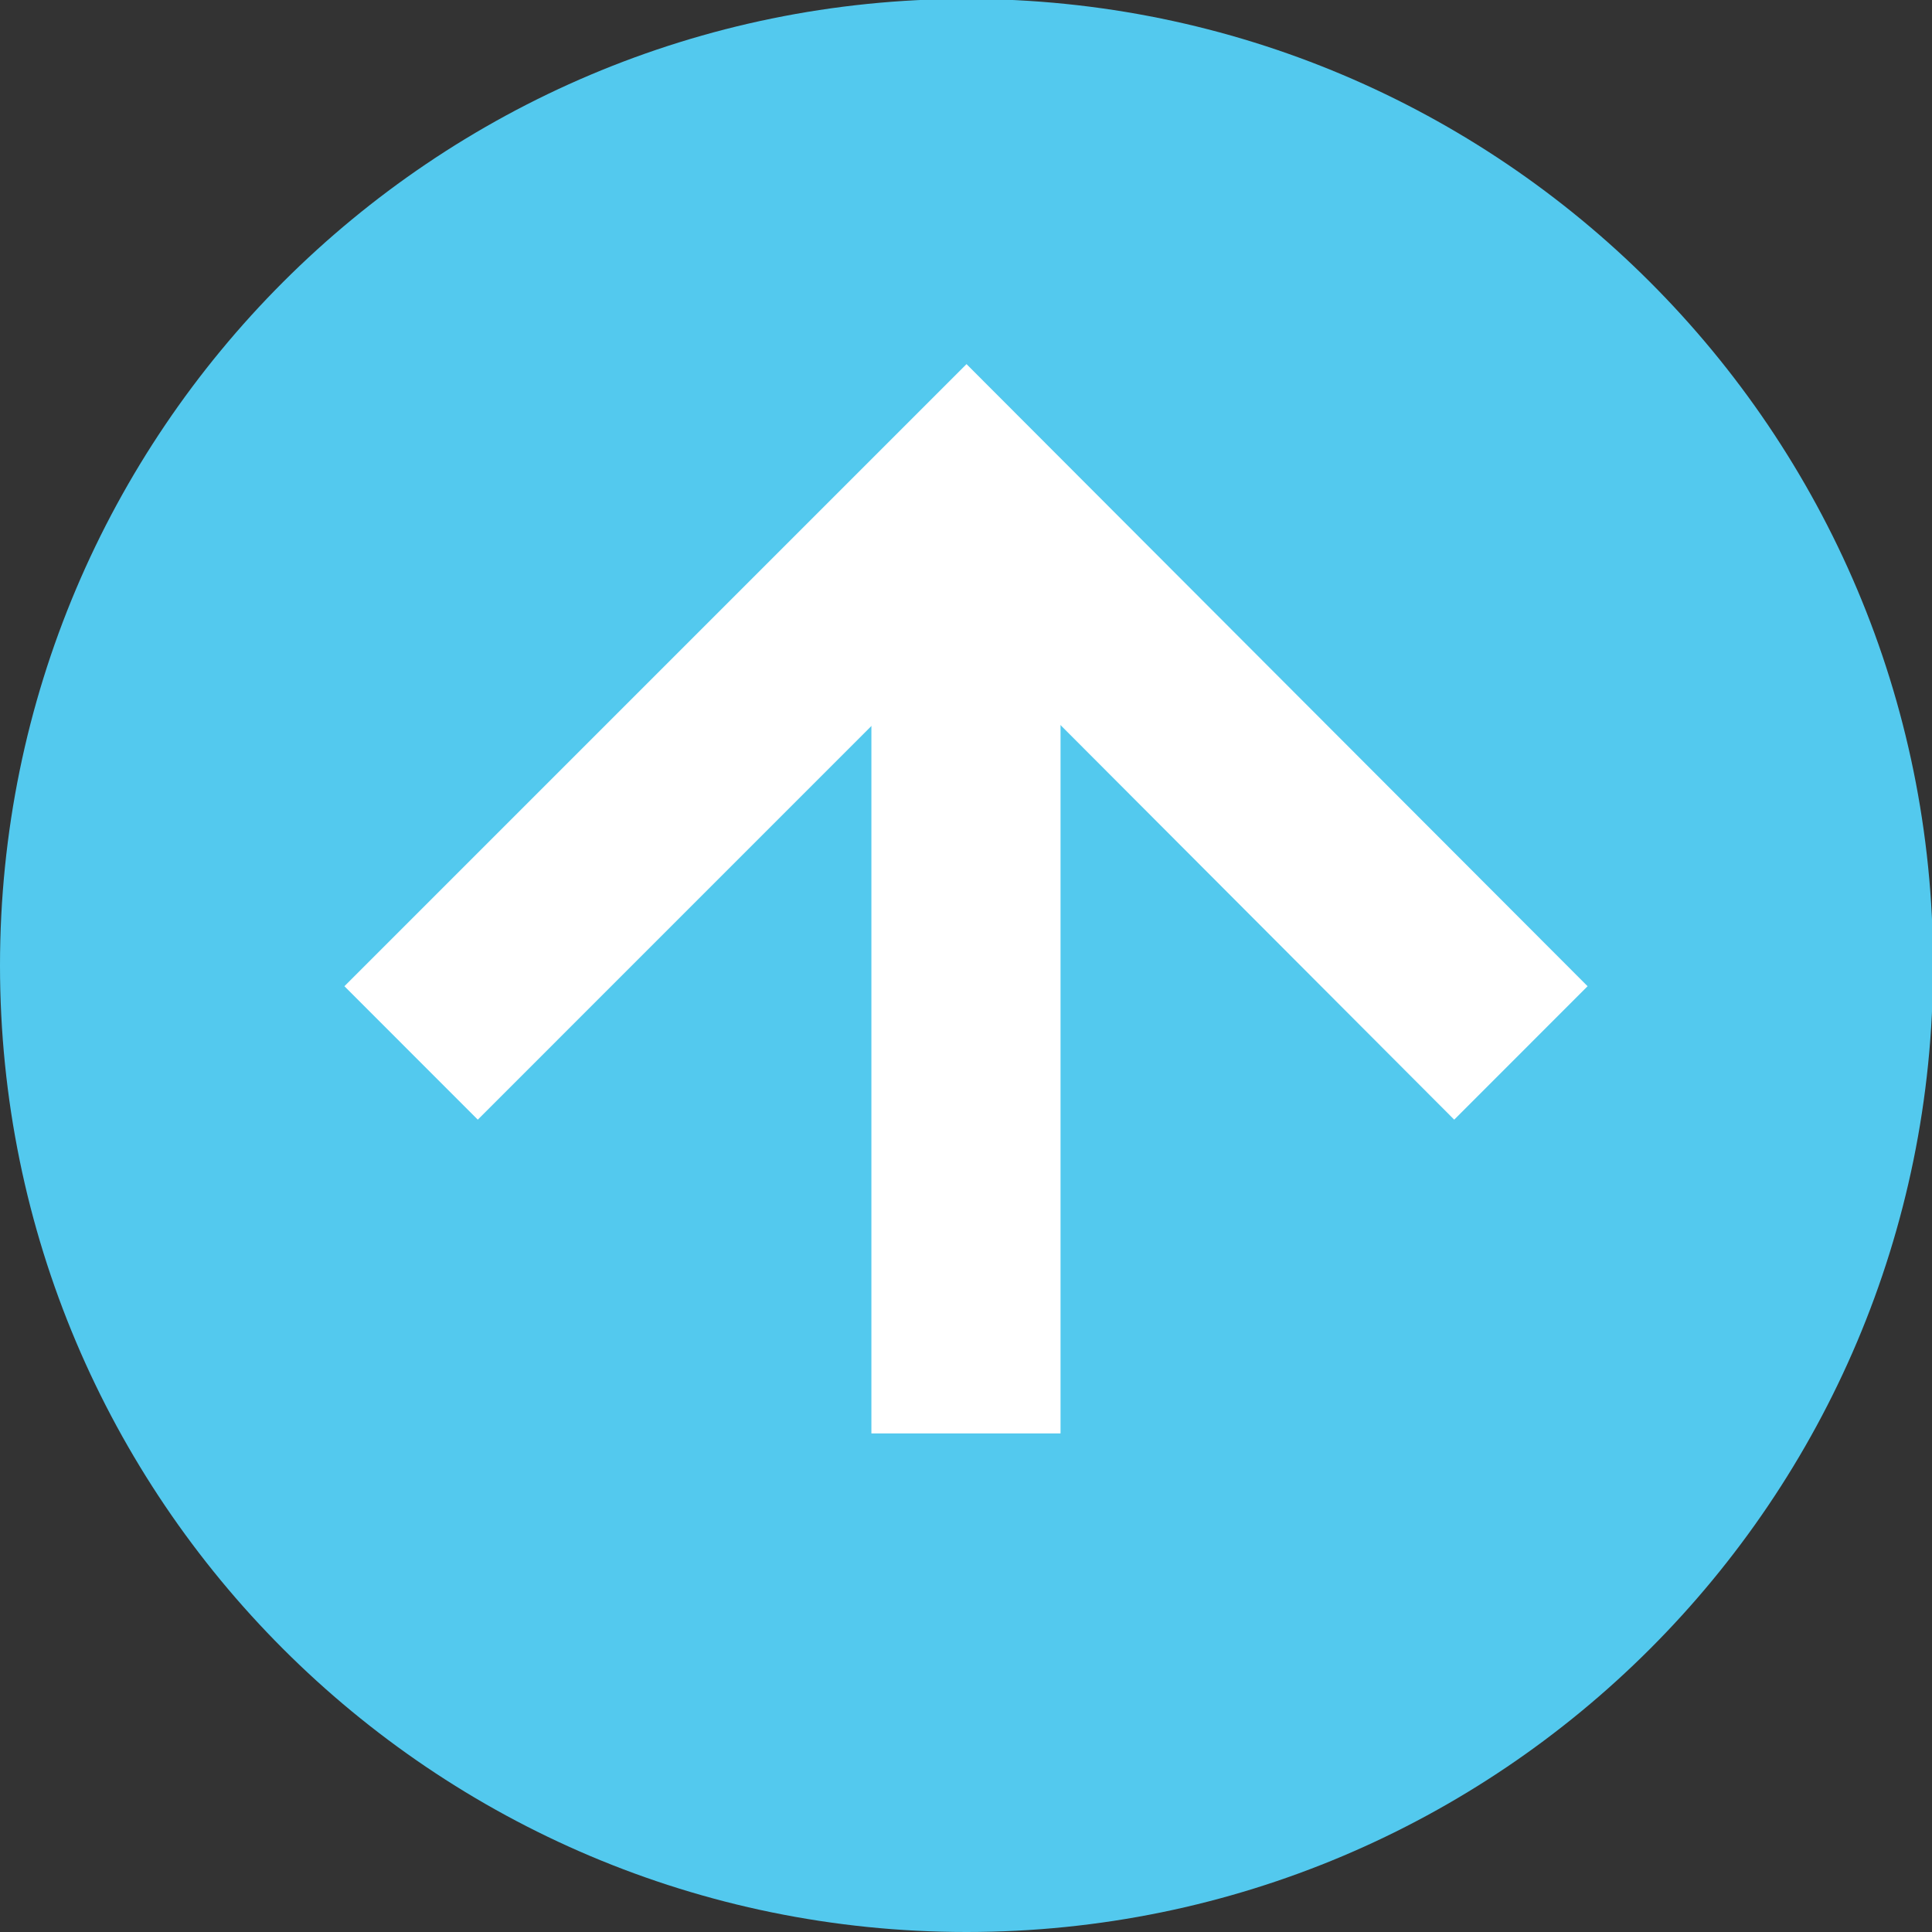
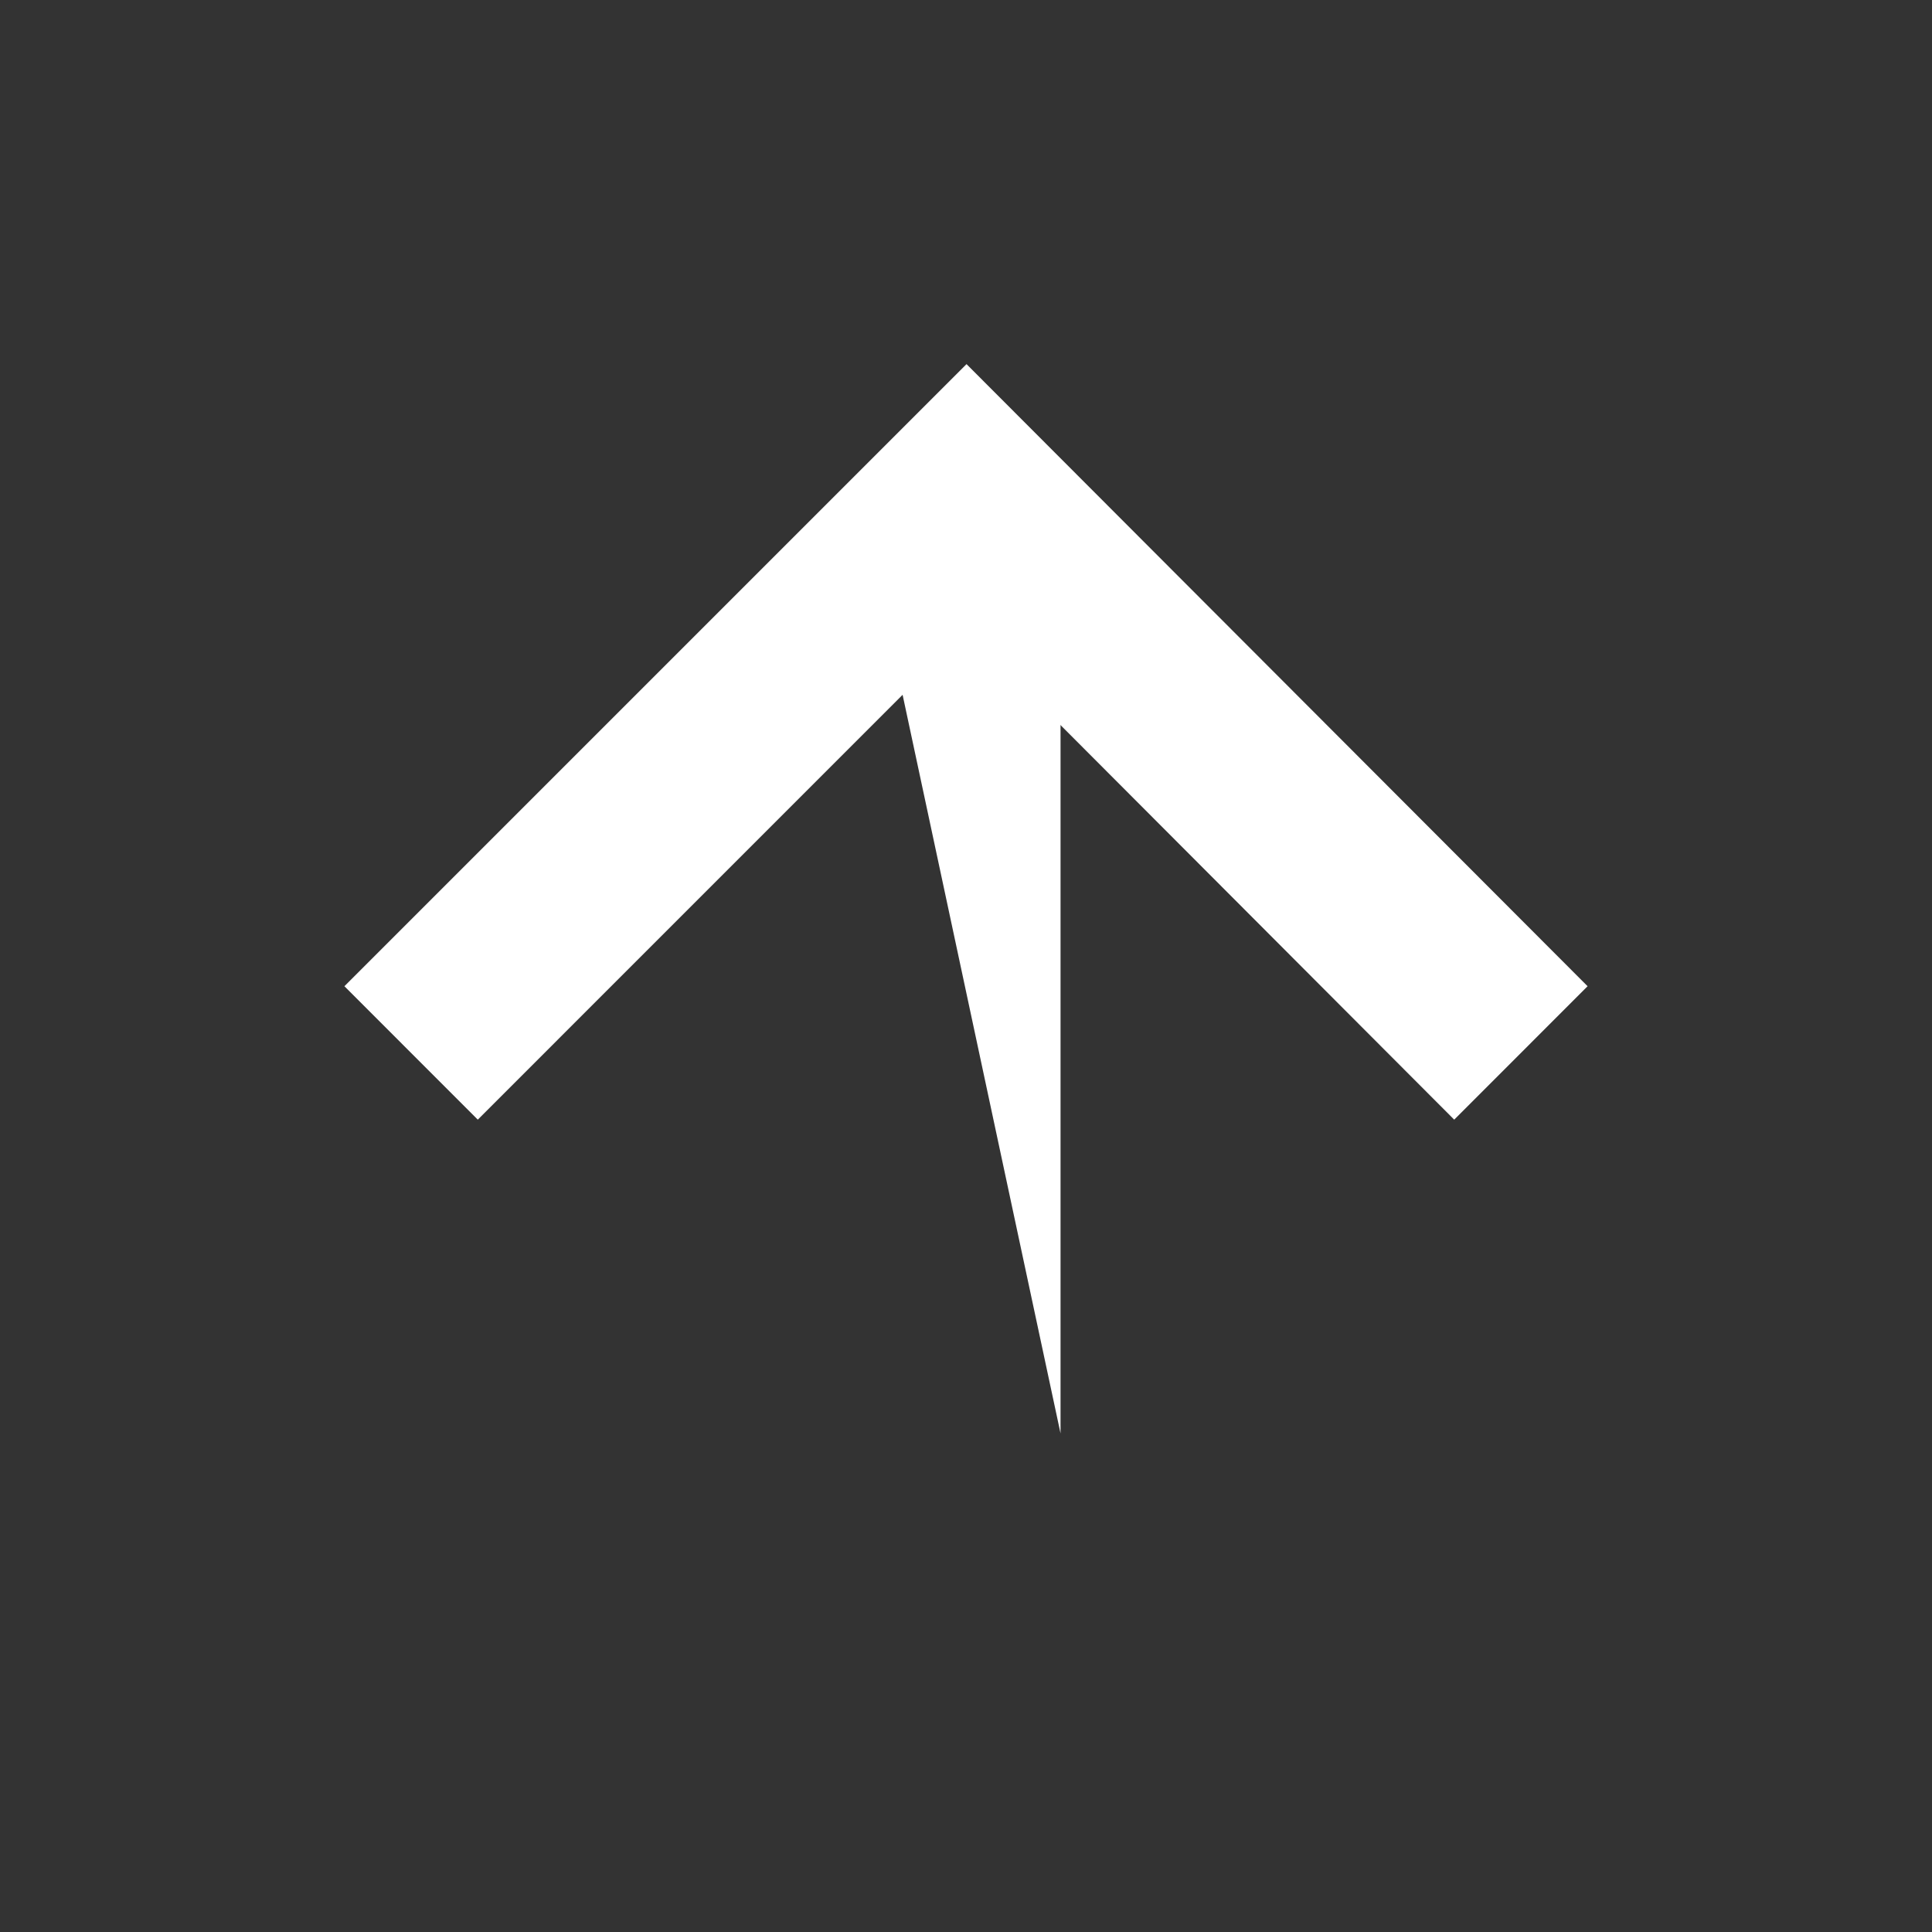
<svg xmlns="http://www.w3.org/2000/svg" width="30" height="30" viewBox="0 0 30 30" fill="none">
  <rect x="0" y="0" width="30" height="30" fill="#333333" stroke="none" />
  <g clip-path="url(#clip0_409:898)">
-     <path d="M30.017 14.992C30.017 6.703 23.297 -0.017 15.008 -0.017C6.72 -0.017 2.77819e-07 6.703 1.78974e-07 14.992C8.01296e-08 23.281 6.72 30 15.008 30C23.297 30 30.017 23.281 30.017 14.992Z" fill="#53C9EE" />
-     <path d="M13.531 8.523L13.531 22.258L16.468 22.258L16.468 8.523L13.531 8.523Z" fill="white" />
+     <path d="M13.531 8.523L16.468 22.258L16.468 8.523L13.531 8.523Z" fill="white" />
    <path d="M24.652 15.314L22.581 17.386L15.008 9.796L7.419 17.386L5.348 15.314L15.008 5.654L24.652 15.314Z" fill="white" />
  </g>
  <defs>
    <clipPath id="clip0_409:898">
      <rect width="30" height="30" fill="white" transform="translate(0 30) rotate(-90)" />
    </clipPath>
  </defs>
</svg>